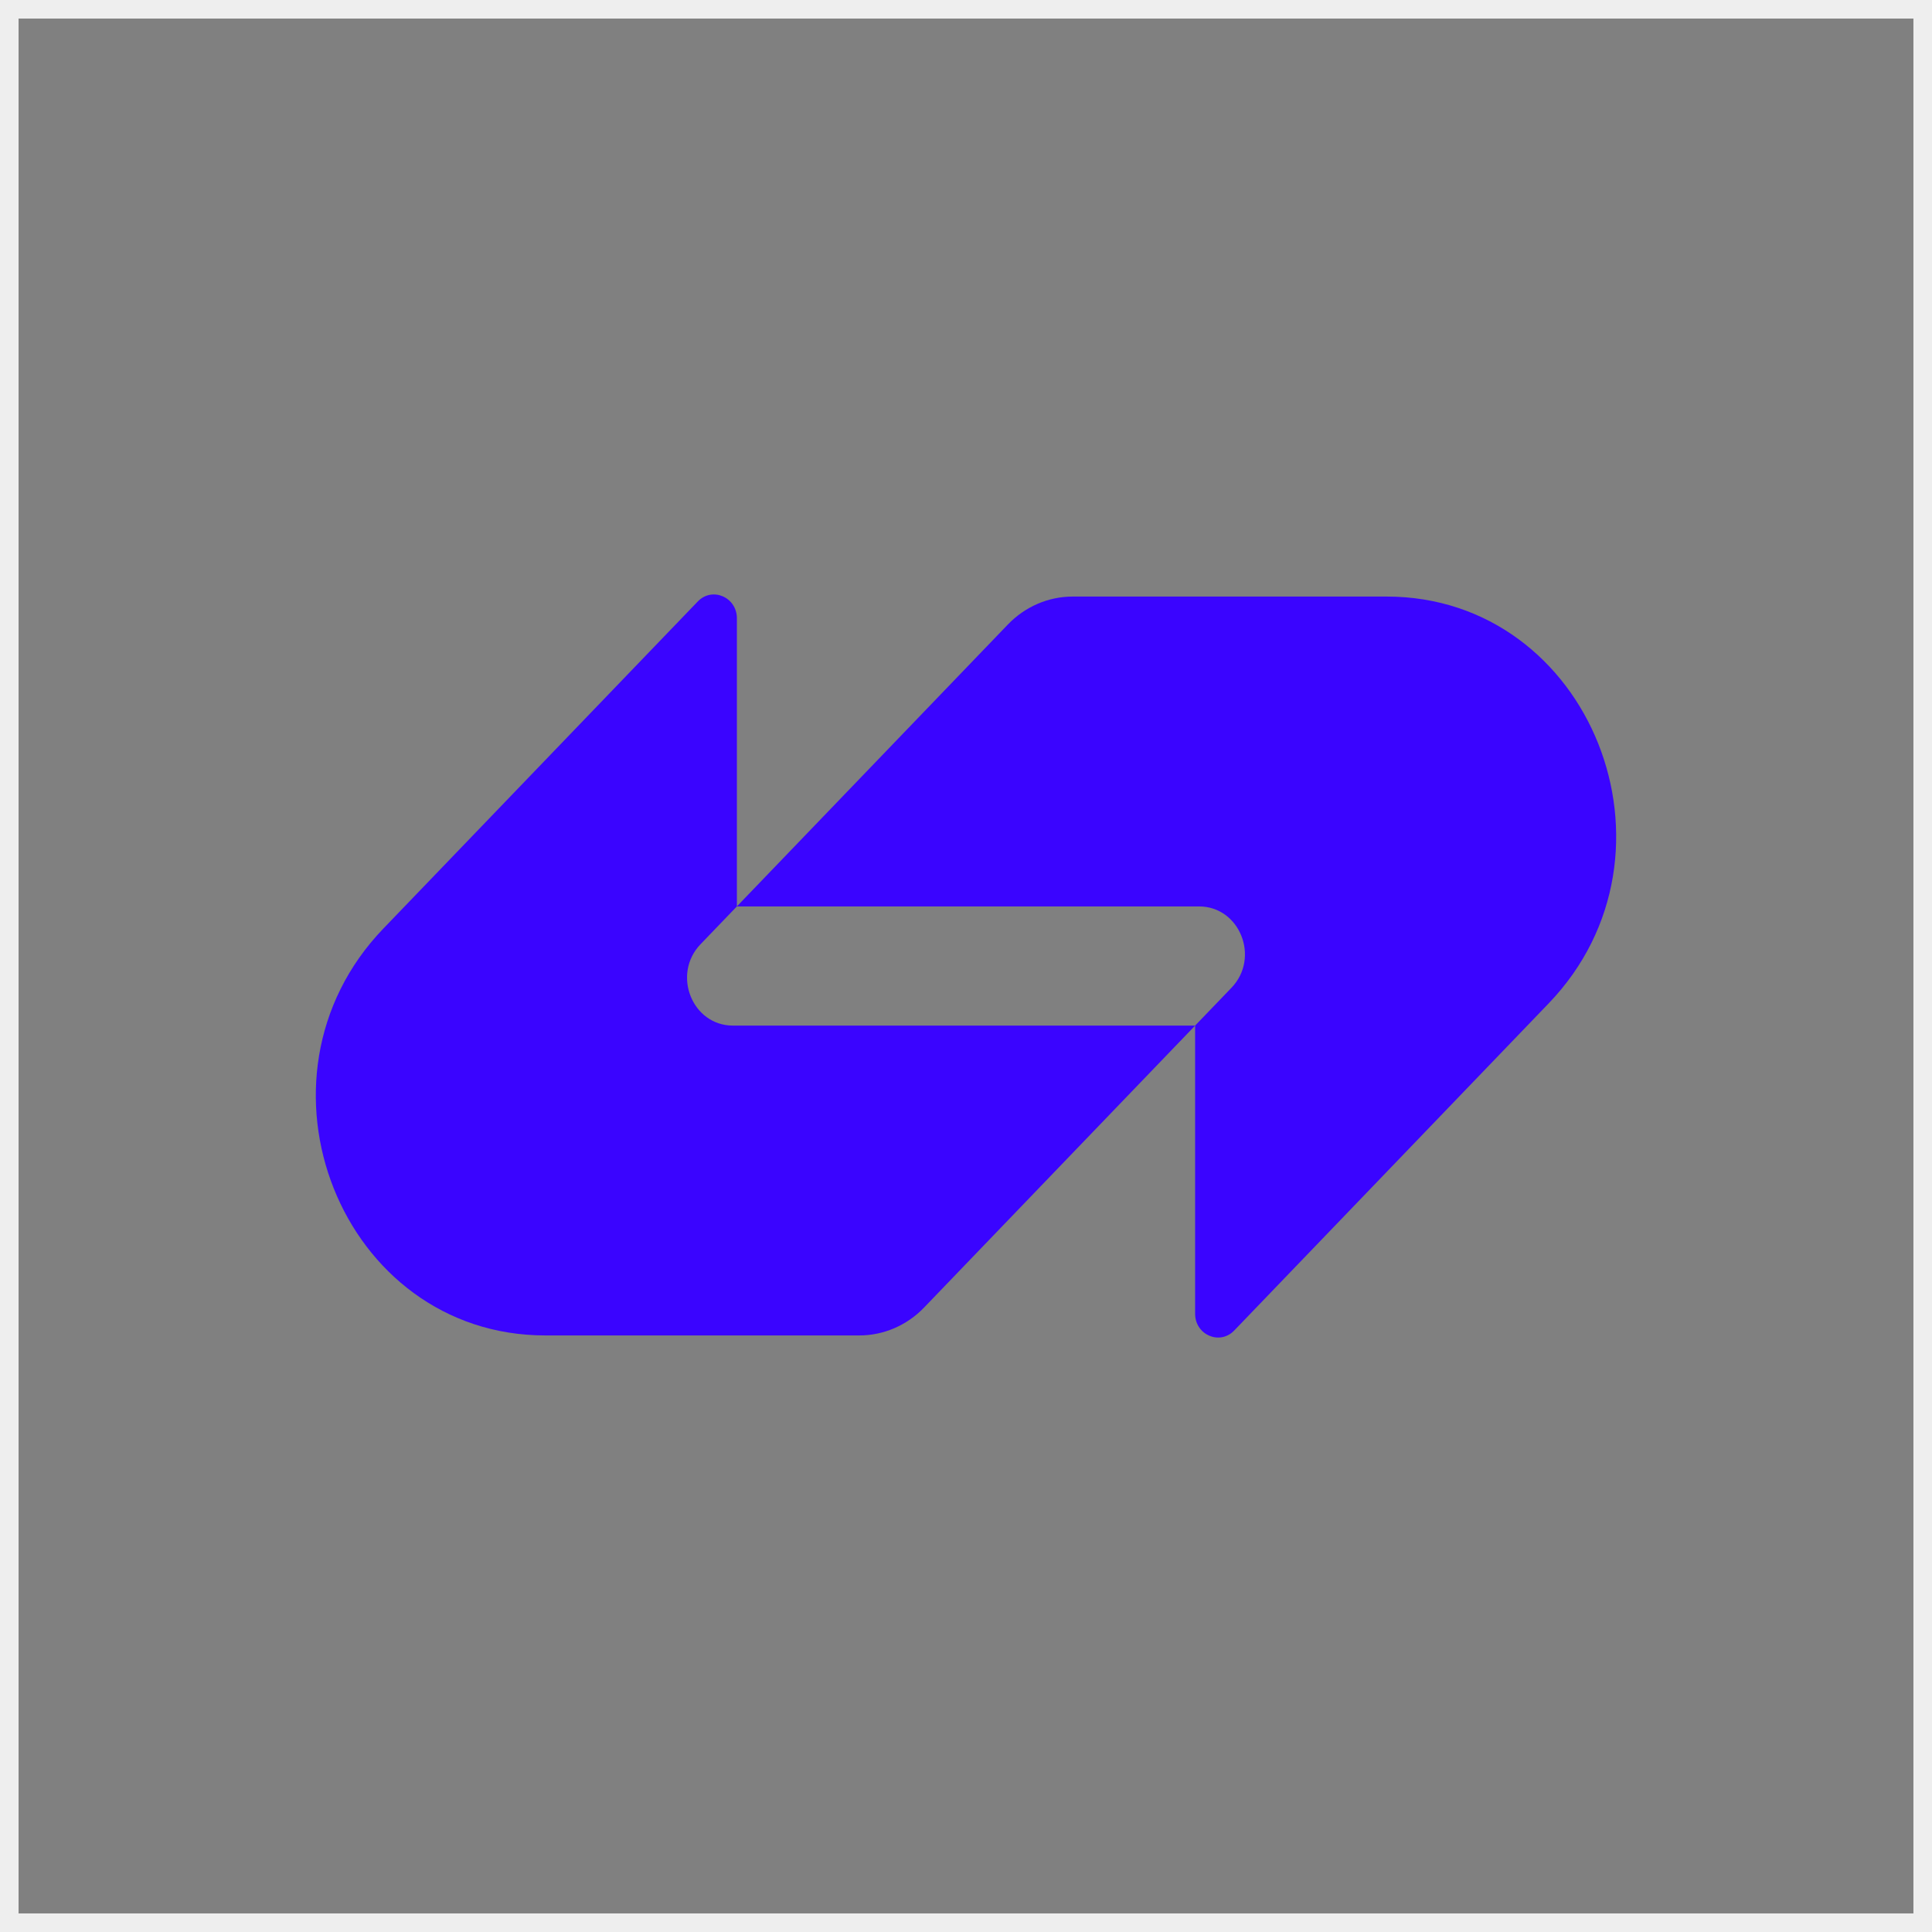
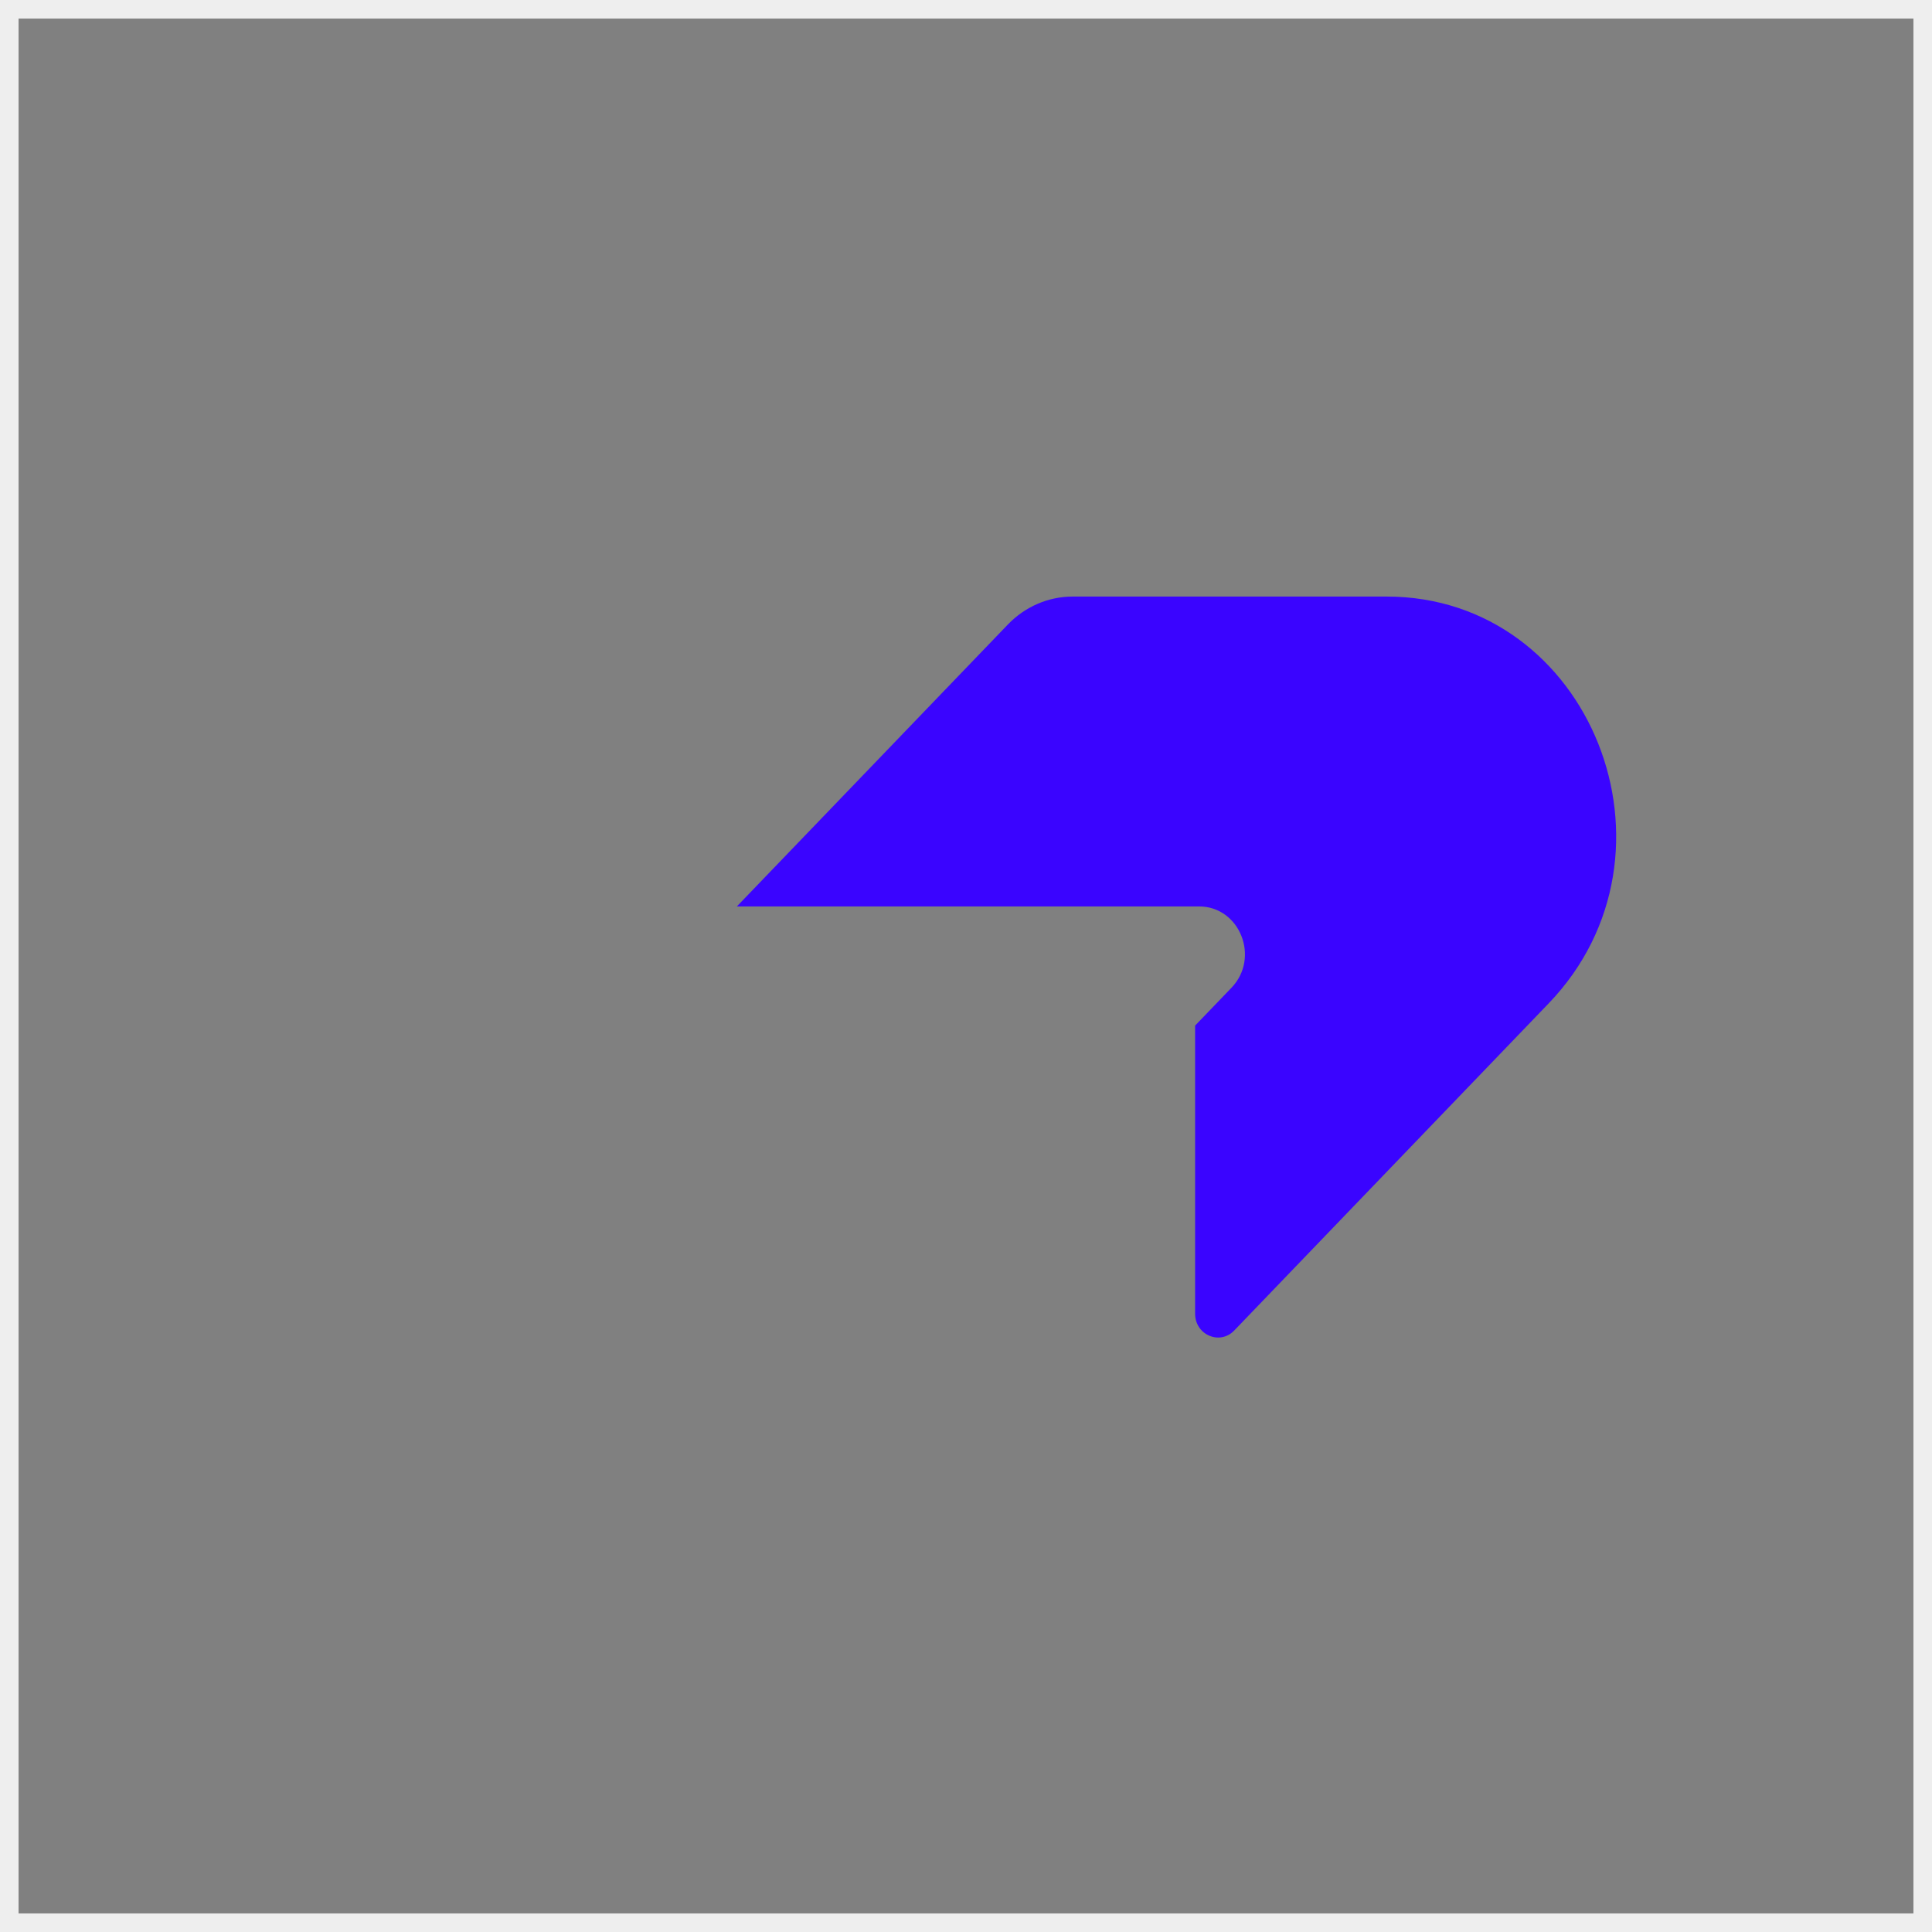
<svg xmlns="http://www.w3.org/2000/svg" width="104" height="104" viewBox="0 0 104 104" fill="none">
  <rect x="0" y="0" width="104" height="104" fill="#808080" stroke="none" />
  <rect x="0.5" y="0.5" width="103" height="103" stroke="#EEEEEE" />
  <g clip-path="url(#clip0_29350_688)">
    <path d="M54.254 33.617C55.18 32.654 56.436 32.113 57.745 32.113C63.631 32.113 69.179 32.113 74.642 32.113C85.629 32.113 91.132 45.934 83.362 54.016L66.438 71.622C65.661 72.431 64.333 71.858 64.333 70.715V55.208L66.289 53.173C67.843 51.557 66.742 48.793 64.544 48.793H39.666L54.254 33.617Z" fill="#3A04FF" />
-     <path d="M49.745 70.384C48.82 71.347 47.563 71.887 46.255 71.887C40.368 71.887 34.821 71.887 29.358 71.887C18.37 71.887 12.868 58.067 20.637 49.984L37.561 32.378C38.338 31.57 39.667 32.142 39.667 33.286L39.667 48.792L37.711 50.827C36.157 52.444 37.257 55.208 39.455 55.208L64.334 55.208L49.745 70.384Z" fill="#3A04FF" />
  </g>
  <defs>
    <clipPath id="clip0_29350_688">
      <rect width="70" height="40" fill="white" transform="translate(17 32)" />
    </clipPath>
  </defs>
</svg>